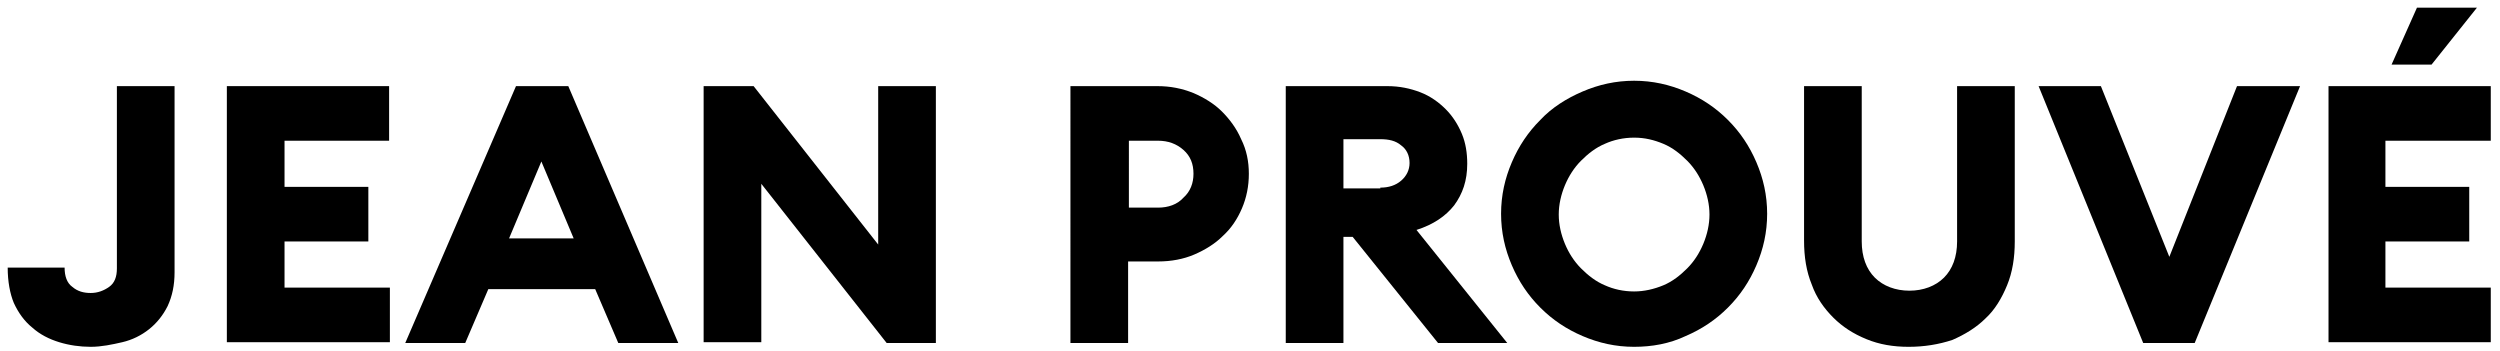
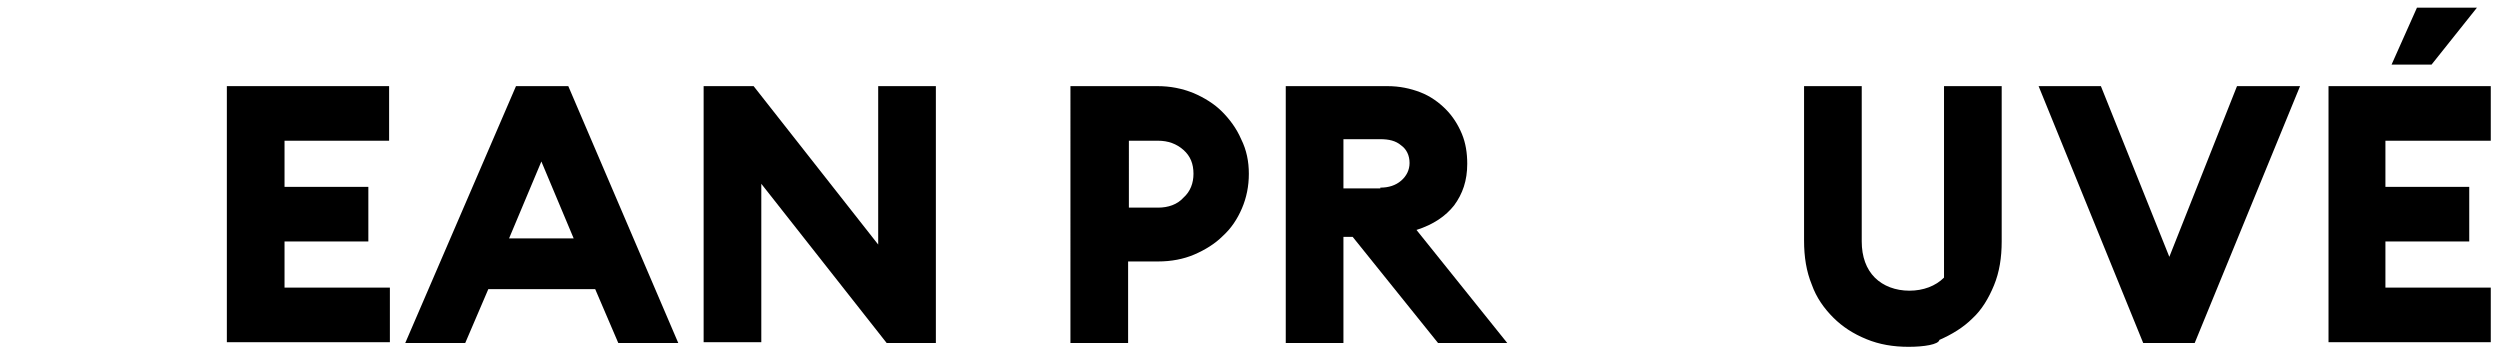
<svg xmlns="http://www.w3.org/2000/svg" version="1.1" id="Calque_1" x="0px" y="0px" viewBox="0 0 325.1 45.7" style="enable-background:new 0 0 325.1 45.7;" xml:space="preserve">
  <g>
-     <path d="M11.8,45.1c-1.4,0-2.8-0.2-4.1-0.6c-1.3-0.4-2.5-1-3.5-1.9c-1-0.8-1.8-1.9-2.4-3.2C1.3,38.2,1,36.6,1,34.8h7.4   c0,1.1,0.3,2,1,2.5c0.7,0.6,1.5,0.8,2.4,0.8c0.9,0,1.7-0.3,2.4-0.8c0.7-0.5,1-1.3,1-2.4V11.2h7.5v24.2c0,1.7-0.3,3.1-0.9,4.4   c-0.6,1.2-1.4,2.2-2.4,3c-1,0.8-2.2,1.4-3.5,1.7S13.2,45.1,11.8,45.1z" />
    <path d="M29.5,11.2h21.1v7.1H37v6h10.9v7.1H37v6h13.7v7.1H29.5V11.2z" />
    <path d="M67.1,11.2h6.8l14.3,33.4h-7.8l-3-7H63.5l-3,7h-7.8L67.1,11.2z M66.2,31h8.4l-4.2-10L66.2,31z" />
    <path d="M115.3,44.6L99,23.9v20.6h-7.5V11.2H98l16.2,20.6V11.2h7.5v33.4H115.3z" />
    <path d="M162.4,22.6c0,1.6-0.3,3.1-0.9,4.5c-0.6,1.4-1.4,2.6-2.5,3.6c-1,1-2.3,1.8-3.7,2.4c-1.4,0.6-3,0.9-4.7,0.9h-3.9v10.6h-7.5   V11.2h11.3c1.7,0,3.2,0.3,4.7,0.9c1.4,0.6,2.7,1.4,3.7,2.4c1,1,1.9,2.2,2.5,3.6C162.1,19.5,162.4,21,162.4,22.6z M155.2,22.6   c0-1.3-0.4-2.3-1.3-3.1c-0.9-0.8-2-1.2-3.3-1.2h-3.8V27h3.8c1.3,0,2.5-0.4,3.3-1.3C154.8,24.9,155.2,23.8,155.2,22.6z" />
    <path d="M167.2,11.2h13.2c1.6,0,3,0.3,4.3,0.8c1.3,0.5,2.4,1.3,3.3,2.2c0.9,0.9,1.6,2,2.1,3.2c0.5,1.2,0.7,2.5,0.7,3.9   c0,2.2-0.6,3.9-1.7,5.4c-1.1,1.4-2.7,2.5-4.9,3.2L196,44.6h-9l-11.1-13.8h-1.2v13.8h-7.5V11.2z M179.5,24.4c1.1,0,2-0.3,2.7-0.9   c0.7-0.6,1.1-1.4,1.1-2.3c0-1-0.4-1.8-1.1-2.3c-0.7-0.6-1.6-0.8-2.7-0.8h-4.8v6.4H179.5z" />
-     <path d="M212.5,45.1c-2.4,0-4.6-0.5-6.7-1.4c-2.1-0.9-3.9-2.1-5.5-3.7c-1.6-1.6-2.8-3.4-3.7-5.5c-0.9-2.1-1.4-4.3-1.4-6.7   c0-2.4,0.5-4.6,1.4-6.7c0.9-2.1,2.1-3.9,3.7-5.5c1.5-1.6,3.4-2.8,5.5-3.7c2.1-0.9,4.3-1.4,6.7-1.4c2.4,0,4.6,0.5,6.7,1.4   c2.1,0.9,3.9,2.1,5.5,3.7c1.6,1.6,2.8,3.4,3.7,5.5c0.9,2.1,1.4,4.3,1.4,6.7c0,2.4-0.5,4.6-1.4,6.7c-0.9,2.1-2.1,3.9-3.7,5.5   c-1.6,1.6-3.4,2.8-5.5,3.7C217.1,44.7,214.8,45.1,212.5,45.1z M212.5,37.9c1.3,0,2.6-0.3,3.8-0.8c1.2-0.5,2.2-1.3,3.1-2.2   c0.9-0.9,1.6-2,2.1-3.2c0.5-1.2,0.8-2.5,0.8-3.8s-0.3-2.6-0.8-3.8c-0.5-1.2-1.2-2.3-2.1-3.2c-0.9-0.9-1.9-1.7-3.1-2.2   c-1.2-0.5-2.4-0.8-3.8-0.8c-1.4,0-2.7,0.3-3.8,0.8c-1.2,0.5-2.2,1.3-3.1,2.2c-0.9,0.9-1.6,2-2.1,3.2c-0.5,1.2-0.8,2.5-0.8,3.8   s0.3,2.6,0.8,3.8c0.5,1.2,1.2,2.3,2.1,3.2c0.9,0.9,1.9,1.7,3.1,2.2C209.8,37.6,211.1,37.9,212.5,37.9z" />
-     <path d="M248.2,45.1c-2,0-3.8-0.3-5.5-1s-3.1-1.6-4.3-2.8c-1.2-1.2-2.2-2.6-2.8-4.3c-0.7-1.7-1-3.6-1-5.7V11.2h7.5v20.2   c0,2,0.6,3.6,1.7,4.7c1.1,1.1,2.7,1.7,4.5,1.7s3.4-0.6,4.5-1.7c1.1-1.1,1.7-2.7,1.7-4.7V11.2h7.5v20.2c0,2.1-0.3,4-1,5.7   c-0.7,1.7-1.6,3.2-2.8,4.3c-1.2,1.2-2.7,2.1-4.3,2.8C252.1,44.8,250.2,45.1,248.2,45.1z" />
+     <path d="M248.2,45.1c-2,0-3.8-0.3-5.5-1s-3.1-1.6-4.3-2.8c-1.2-1.2-2.2-2.6-2.8-4.3c-0.7-1.7-1-3.6-1-5.7V11.2h7.5v20.2   c0,2,0.6,3.6,1.7,4.7c1.1,1.1,2.7,1.7,4.5,1.7s3.4-0.6,4.5-1.7V11.2h7.5v20.2c0,2.1-0.3,4-1,5.7   c-0.7,1.7-1.6,3.2-2.8,4.3c-1.2,1.2-2.7,2.1-4.3,2.8C252.1,44.8,250.2,45.1,248.2,45.1z" />
    <path d="M265.1,11.2h8.1l8.9,22.2l8.8-22.2h8.2l-13.7,33.4h-6.7L265.1,11.2z" />
    <path d="M302.8,11.2h21.1v7.1h-13.7v6h10.9v7.1h-10.9v6h13.7v7.1h-21.1V11.2z M314.3,1h7.8l-5.9,7.4H311L314.3,1z" />
  </g>
</svg>